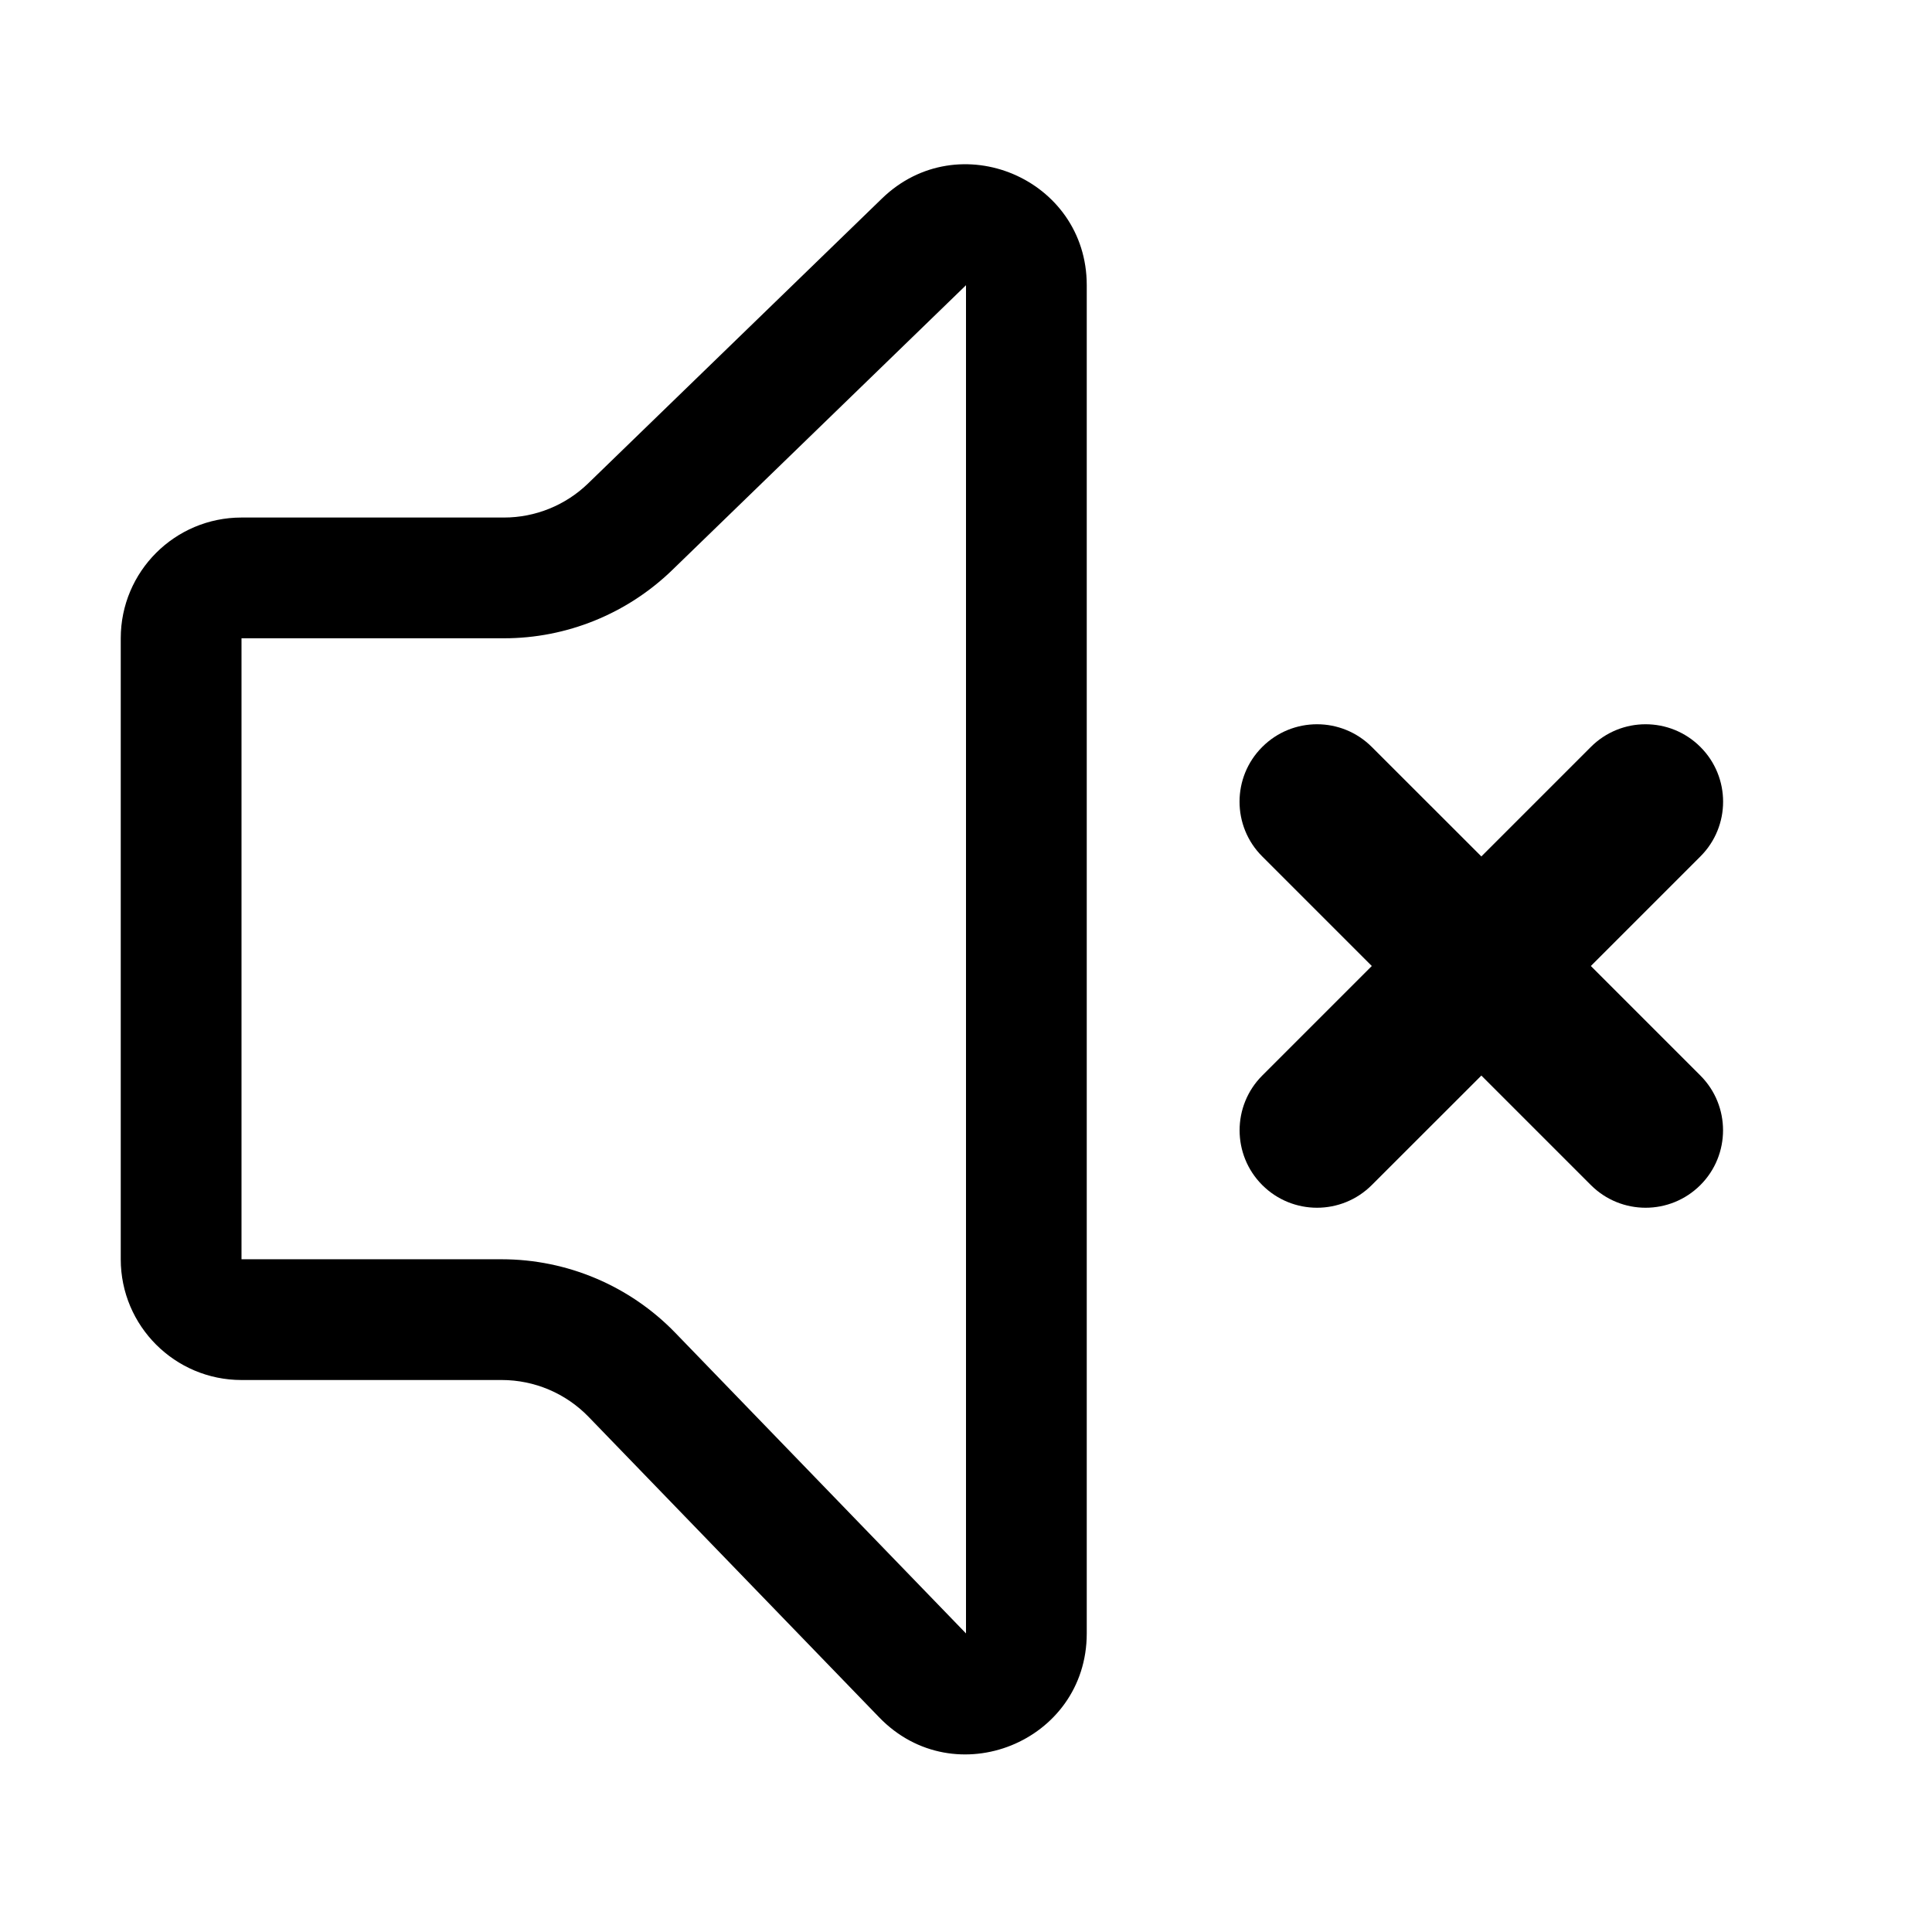
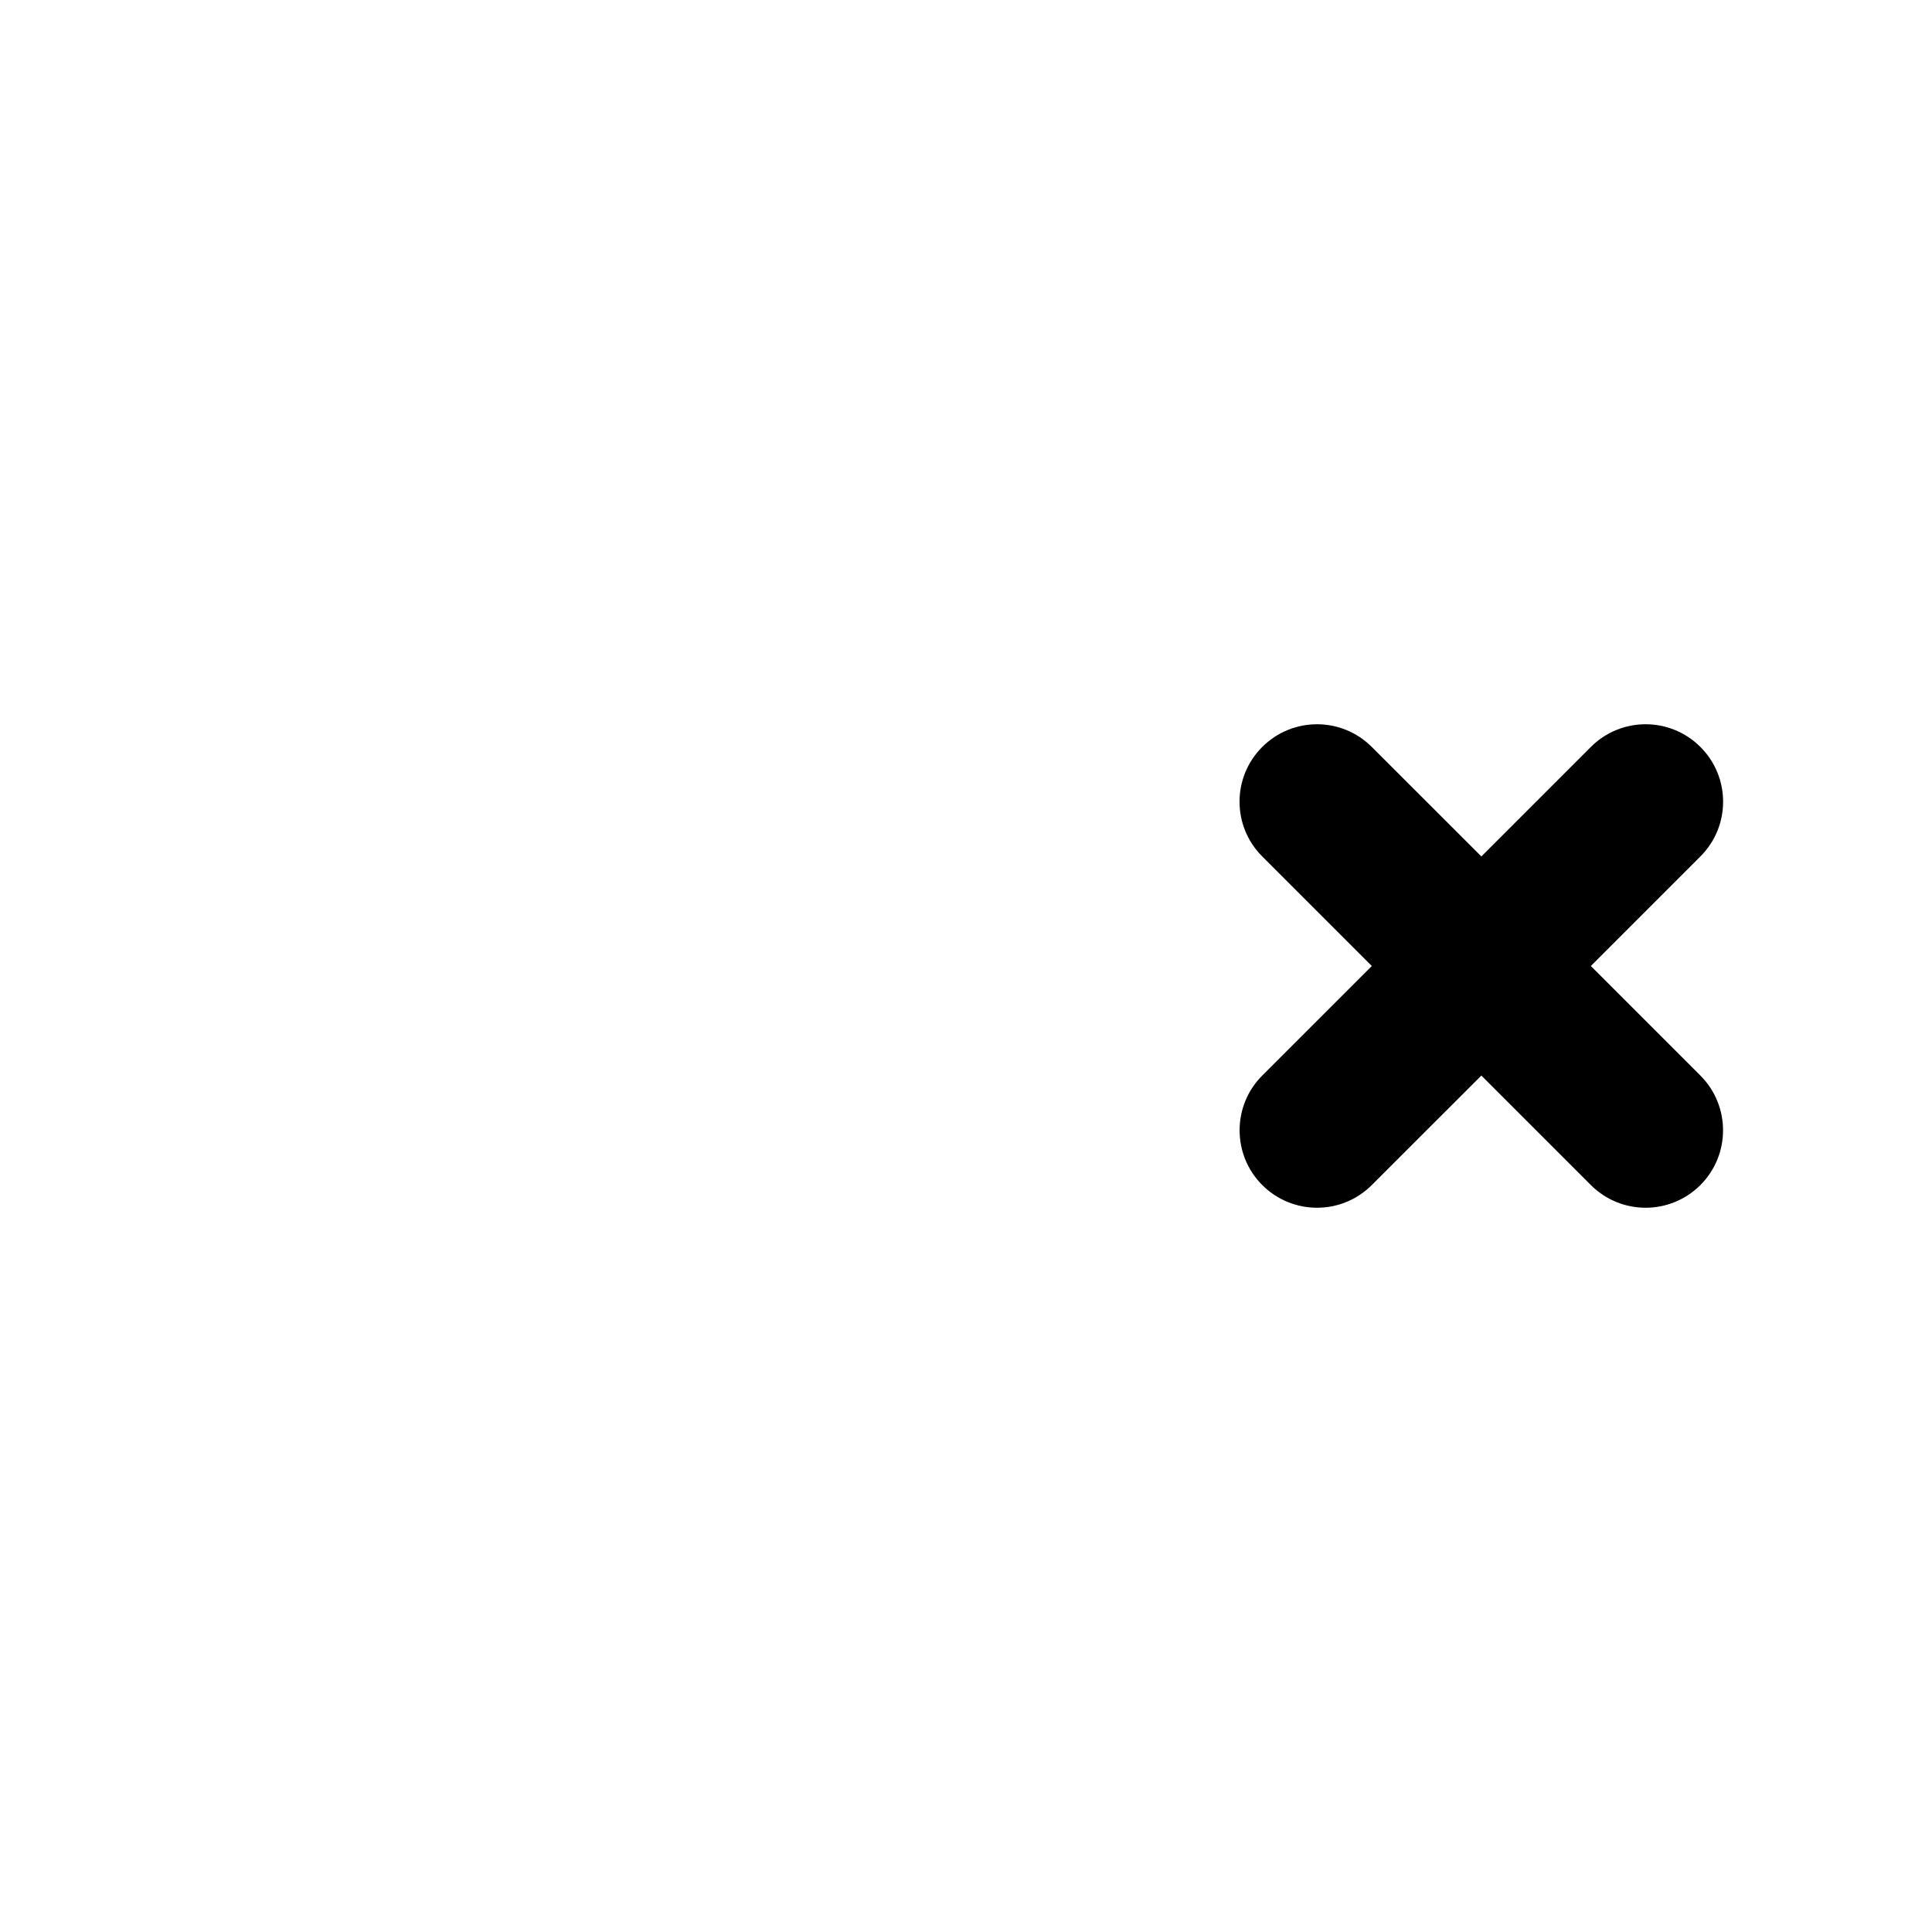
<svg xmlns="http://www.w3.org/2000/svg" width="24" height="24" viewBox="0 0 24 24">
-   <path d="M12 20.291L12 3.543L8.349 7.083L7.305 6.006L10.956 2.466C11.907 1.544 13.5 2.218 13.5 3.543V20.291C13.5 21.64 11.859 22.303 10.922 21.334L7.311 17.6C7.028 17.308 6.639 17.143 6.232 17.143H3C2.172 17.143 1.5 16.471 1.5 15.643V7.929C1.5 7.1 2.172 6.429 3 6.429H6.261C6.65 6.429 7.025 6.277 7.305 6.006L8.349 7.083C7.789 7.625 7.04 7.929 6.261 7.929H3L3 15.643H6.232C7.045 15.643 7.824 15.973 8.389 16.557L12 20.291Z" />
  <path d="M15.68 14.721C15.305 14.346 15.305 13.736 15.68 13.361L17.041 12L15.68 10.639C15.304 10.264 15.304 9.654 15.68 9.279C16.056 8.903 16.665 8.903 17.041 9.279L18.402 10.639L19.762 9.279C20.138 8.903 20.747 8.903 21.123 9.279C21.499 9.654 21.499 10.264 21.123 10.639L19.762 12L21.123 13.361C21.498 13.736 21.498 14.346 21.123 14.721C20.747 15.097 20.138 15.097 19.762 14.721L18.402 13.361L17.041 14.721C16.665 15.097 16.056 15.097 15.68 14.721Z" />
</svg>